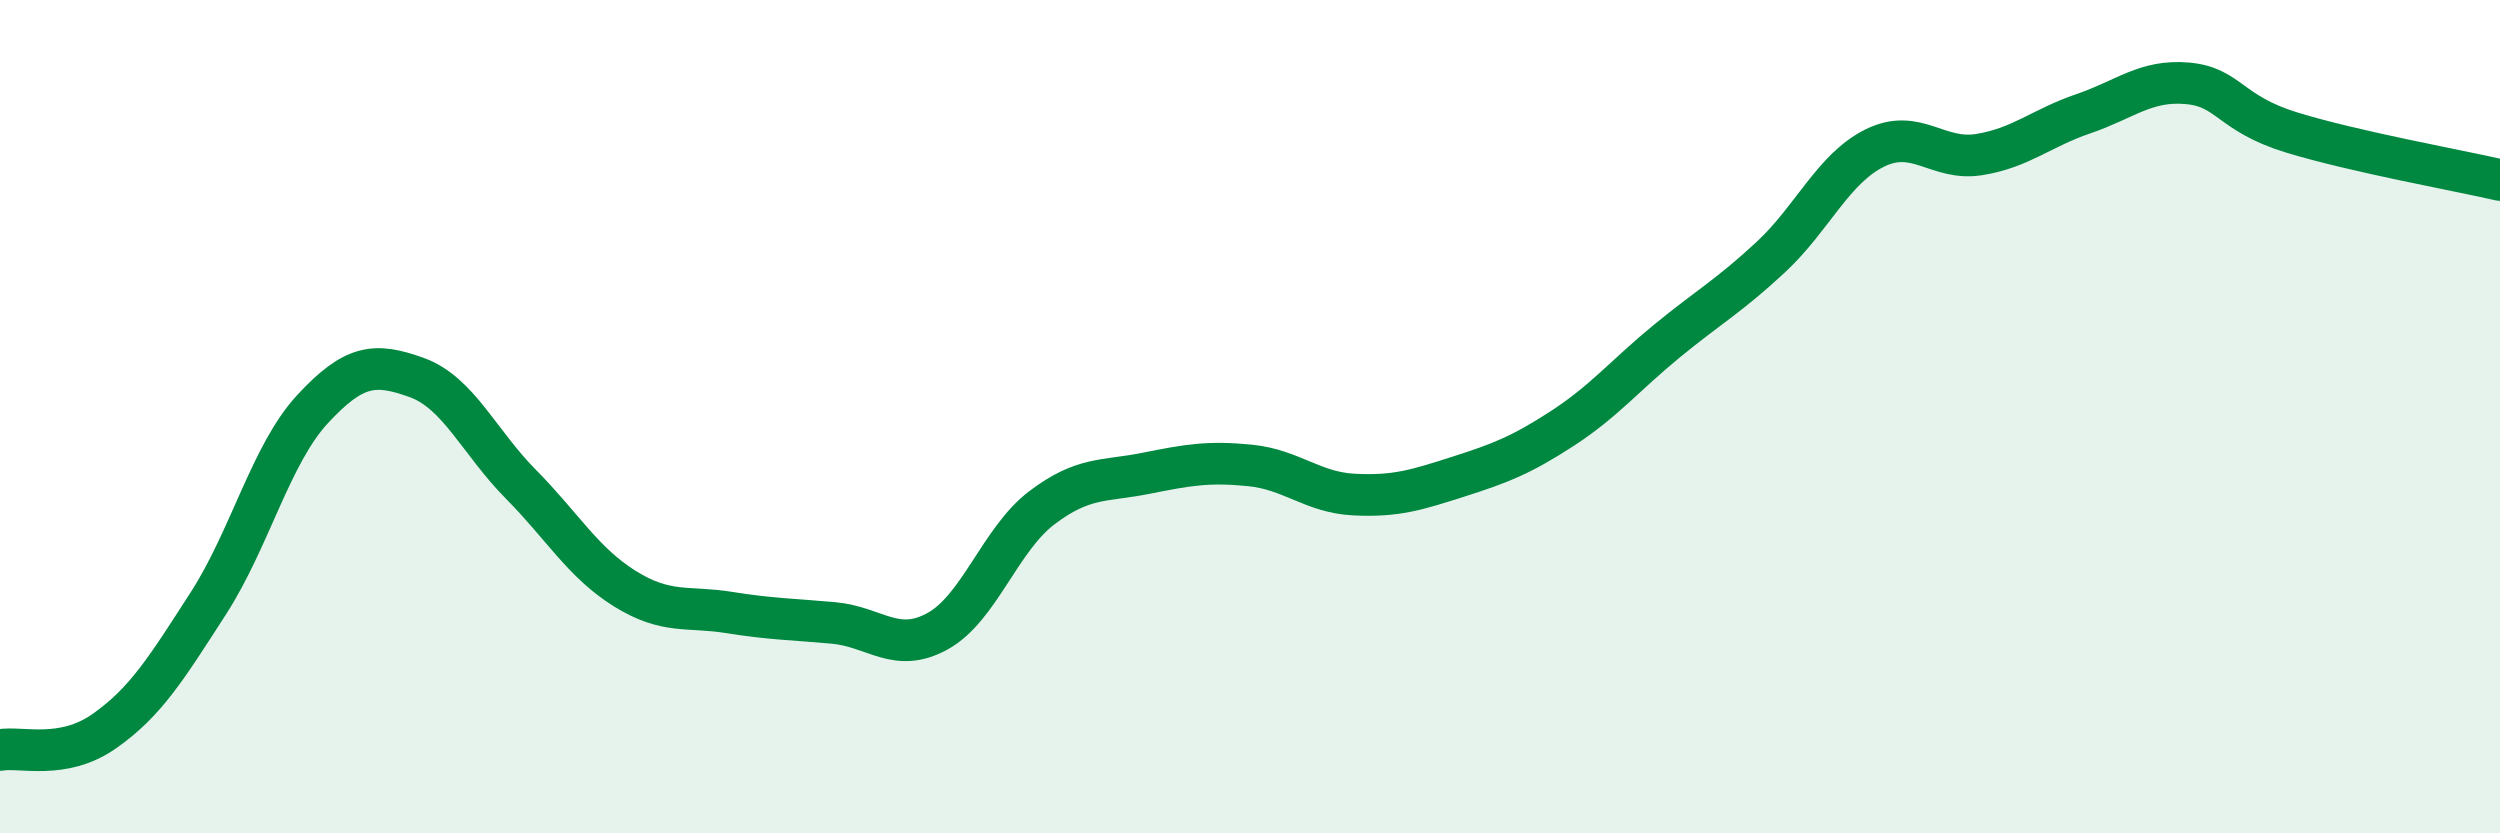
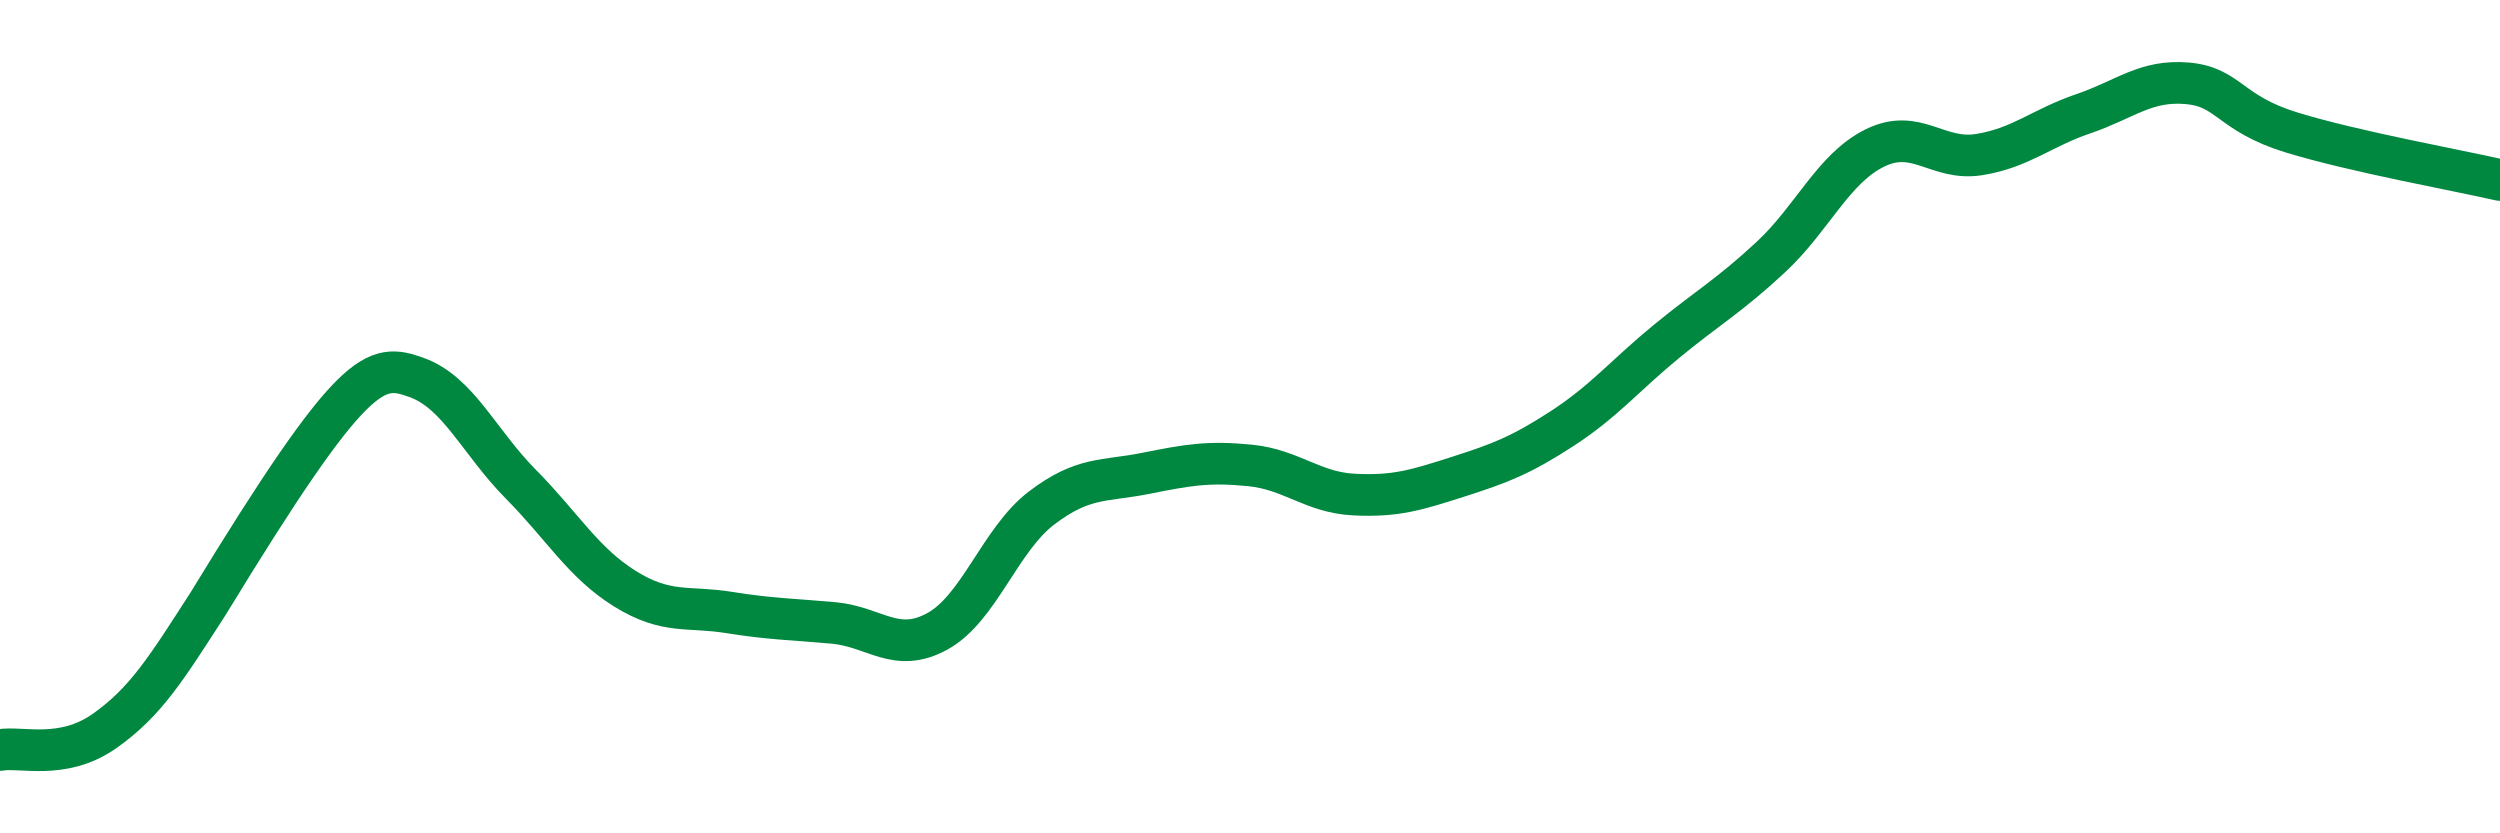
<svg xmlns="http://www.w3.org/2000/svg" width="60" height="20" viewBox="0 0 60 20">
-   <path d="M 0,18 C 0.5,17.91 1.5,18.25 2.5,17.55 C 3.5,16.85 4,16.03 5,14.48 C 6,12.93 6.5,10.9 7.5,9.82 C 8.5,8.74 9,8.7 10,9.06 C 11,9.42 11.5,10.61 12.5,11.62 C 13.5,12.63 14,13.51 15,14.13 C 16,14.75 16.5,14.54 17.5,14.7 C 18.5,14.86 19,14.86 20,14.95 C 21,15.04 21.5,15.7 22.5,15.15 C 23.5,14.6 24,12.95 25,12.19 C 26,11.43 26.5,11.56 27.5,11.36 C 28.5,11.16 29,11.07 30,11.17 C 31,11.27 31.5,11.82 32.5,11.87 C 33.5,11.92 34,11.76 35,11.44 C 36,11.12 36.5,10.93 37.5,10.28 C 38.5,9.63 39,9.01 40,8.19 C 41,7.37 41.5,7.1 42.5,6.17 C 43.5,5.24 44,4.04 45,3.55 C 46,3.06 46.5,3.87 47.5,3.71 C 48.5,3.55 49,3.07 50,2.73 C 51,2.39 51.5,1.91 52.5,2 C 53.5,2.09 53.5,2.72 55,3.18 C 56.5,3.64 59,4.09 60,4.32L60 20L0 20Z" fill="#008740" opacity="0.1" stroke-linecap="round" stroke-linejoin="round" />
-   <path d="M 0,18 C 0.5,17.91 1.5,18.25 2.5,17.55 C 3.5,16.85 4,16.03 5,14.48 C 6,12.93 6.5,10.9 7.5,9.82 C 8.5,8.74 9,8.7 10,9.06 C 11,9.42 11.5,10.61 12.5,11.62 C 13.5,12.63 14,13.51 15,14.13 C 16,14.75 16.5,14.54 17.5,14.7 C 18.5,14.86 19,14.86 20,14.95 C 21,15.04 21.5,15.7 22.5,15.15 C 23.5,14.6 24,12.95 25,12.19 C 26,11.43 26.5,11.56 27.5,11.36 C 28.5,11.16 29,11.07 30,11.17 C 31,11.27 31.5,11.82 32.5,11.87 C 33.5,11.92 34,11.76 35,11.44 C 36,11.12 36.5,10.93 37.5,10.28 C 38.5,9.63 39,9.01 40,8.19 C 41,7.37 41.5,7.1 42.5,6.17 C 43.5,5.24 44,4.04 45,3.55 C 46,3.06 46.5,3.87 47.5,3.71 C 48.5,3.55 49,3.07 50,2.73 C 51,2.39 51.5,1.91 52.5,2 C 53.5,2.09 53.5,2.72 55,3.18 C 56.5,3.64 59,4.09 60,4.32" stroke="#008740" stroke-width="1" fill="none" stroke-linecap="round" stroke-linejoin="round" />
+   <path d="M 0,18 C 0.5,17.91 1.5,18.25 2.5,17.55 C 3.5,16.85 4,16.03 5,14.48 C 8.5,8.74 9,8.7 10,9.06 C 11,9.42 11.5,10.61 12.5,11.62 C 13.5,12.63 14,13.51 15,14.13 C 16,14.75 16.5,14.54 17.5,14.7 C 18.5,14.86 19,14.86 20,14.95 C 21,15.04 21.5,15.7 22.5,15.15 C 23.5,14.6 24,12.95 25,12.19 C 26,11.43 26.5,11.56 27.5,11.36 C 28.5,11.16 29,11.07 30,11.17 C 31,11.27 31.5,11.82 32.5,11.87 C 33.5,11.92 34,11.76 35,11.44 C 36,11.12 36.5,10.93 37.5,10.28 C 38.5,9.63 39,9.01 40,8.19 C 41,7.37 41.5,7.1 42.5,6.17 C 43.5,5.24 44,4.04 45,3.55 C 46,3.06 46.5,3.87 47.5,3.71 C 48.5,3.55 49,3.07 50,2.73 C 51,2.39 51.5,1.91 52.5,2 C 53.5,2.09 53.5,2.72 55,3.18 C 56.5,3.64 59,4.09 60,4.32" stroke="#008740" stroke-width="1" fill="none" stroke-linecap="round" stroke-linejoin="round" />
</svg>